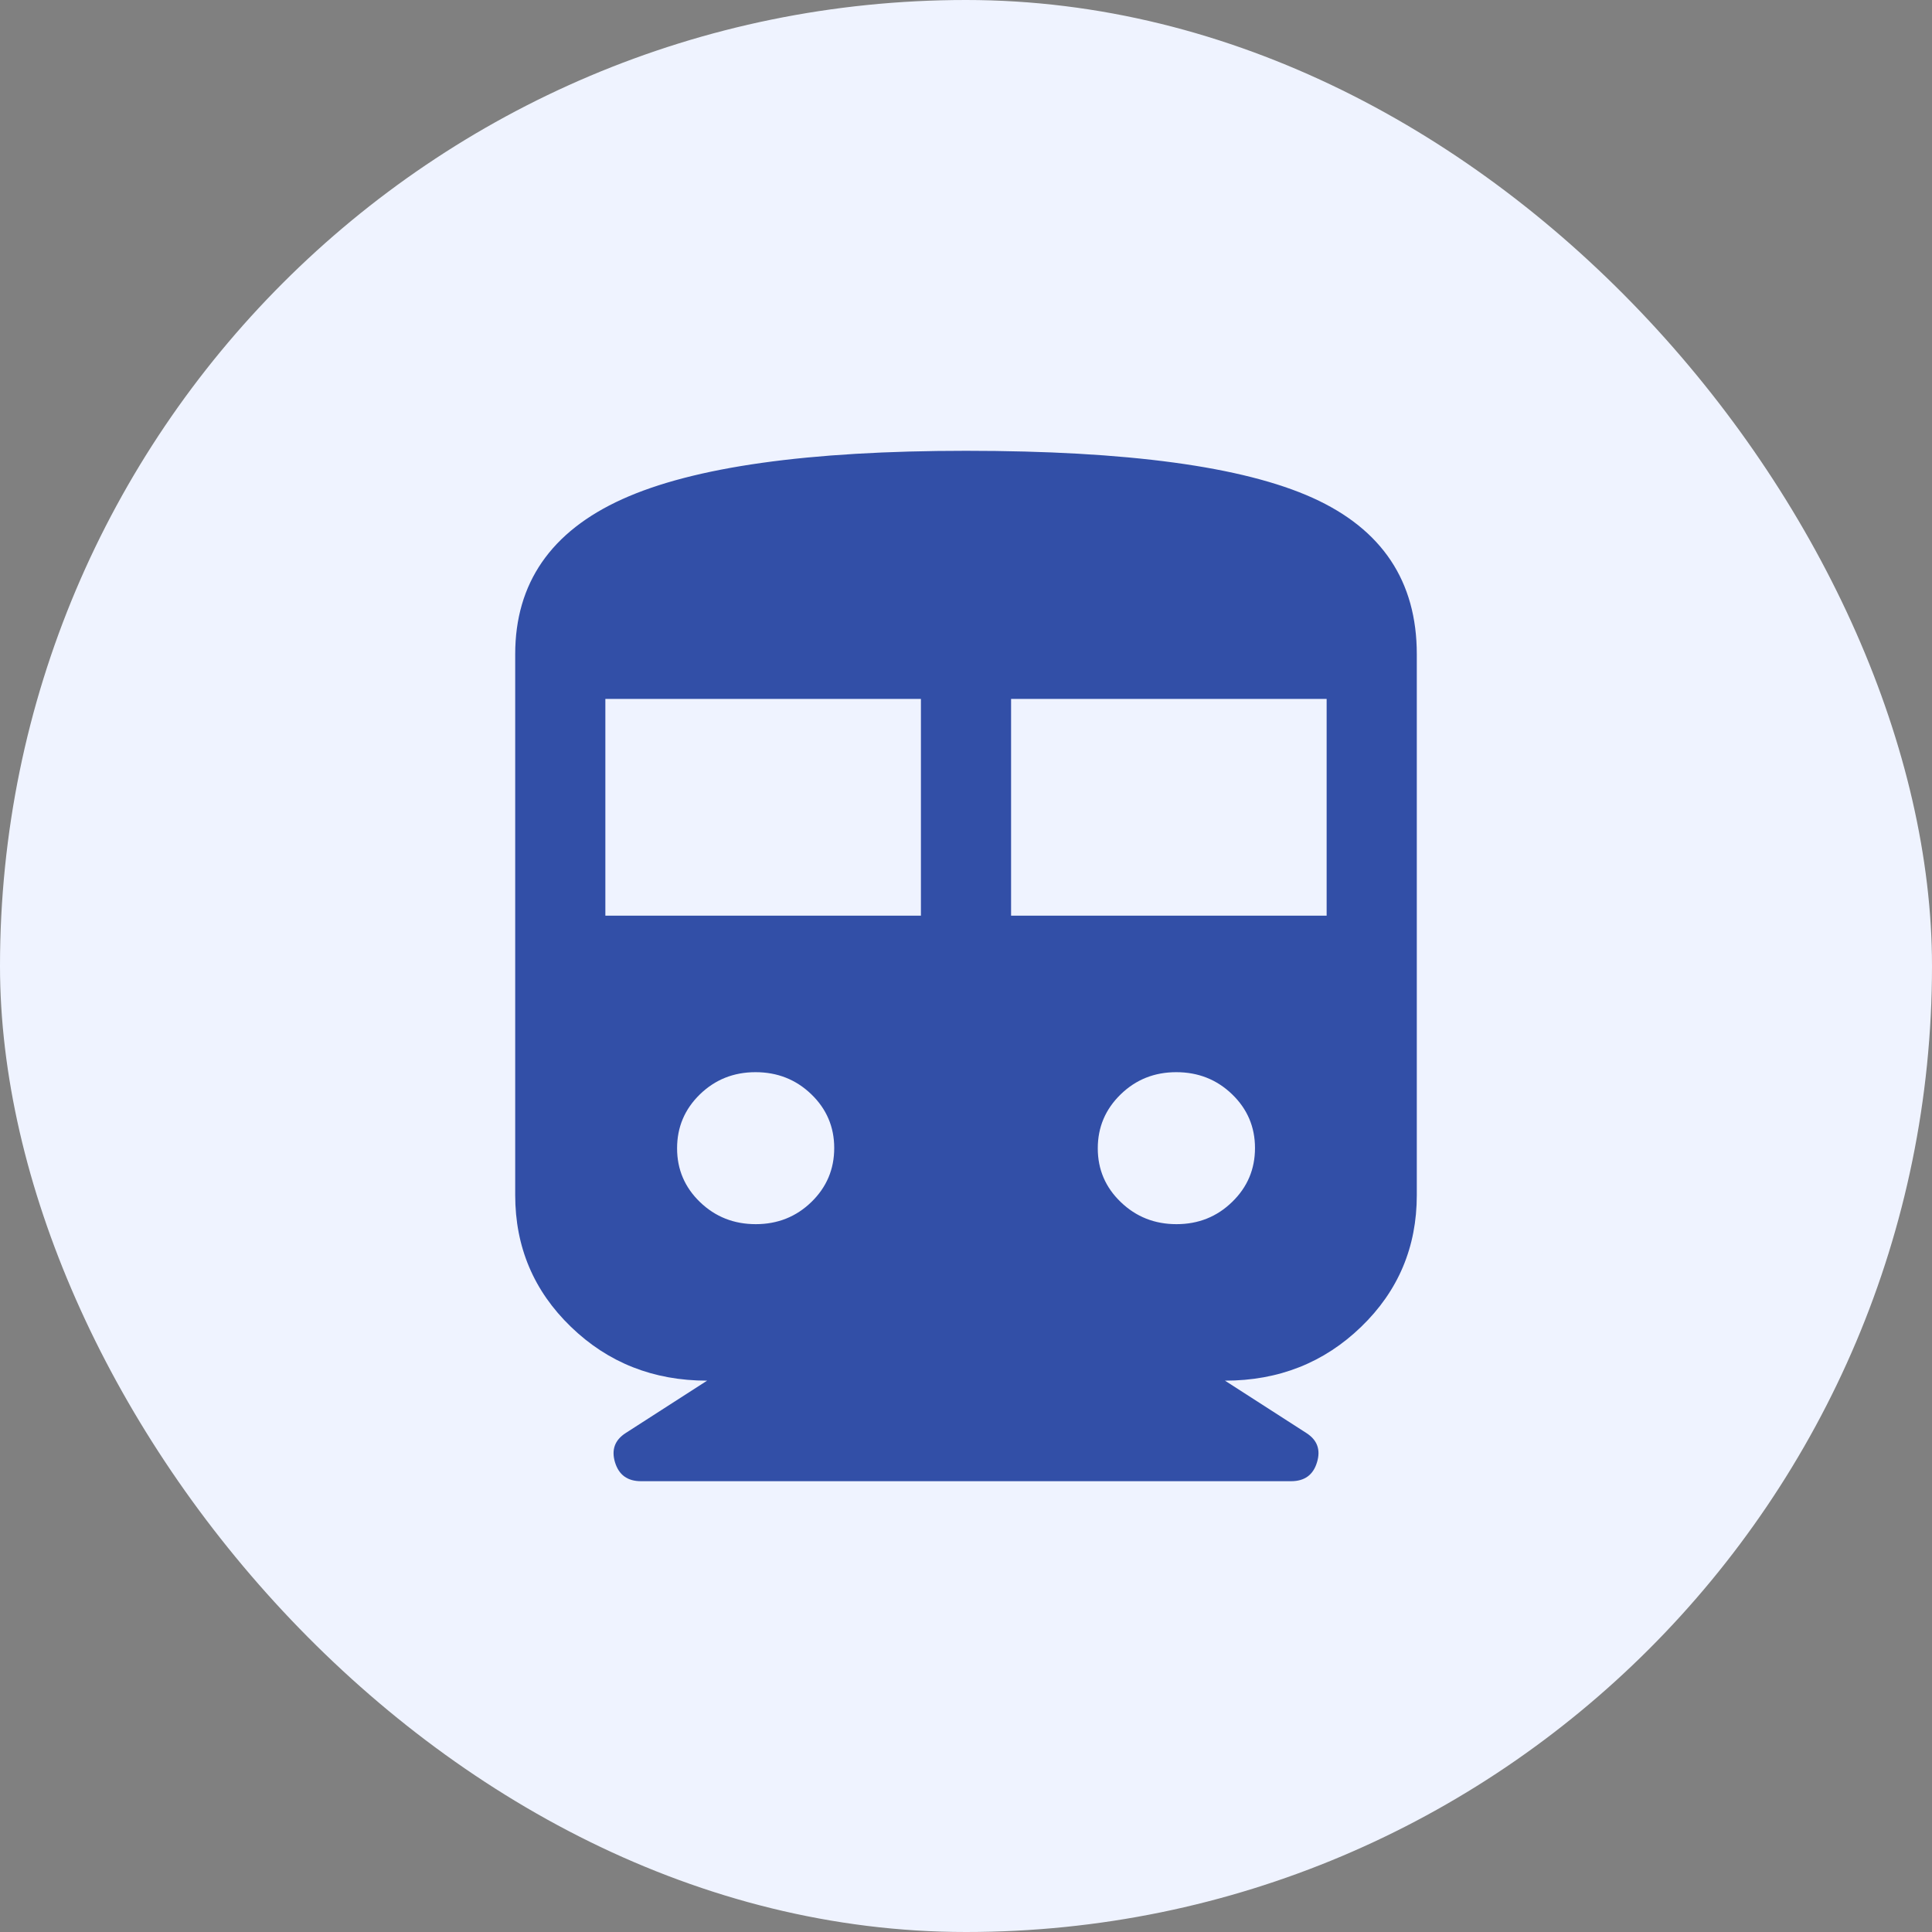
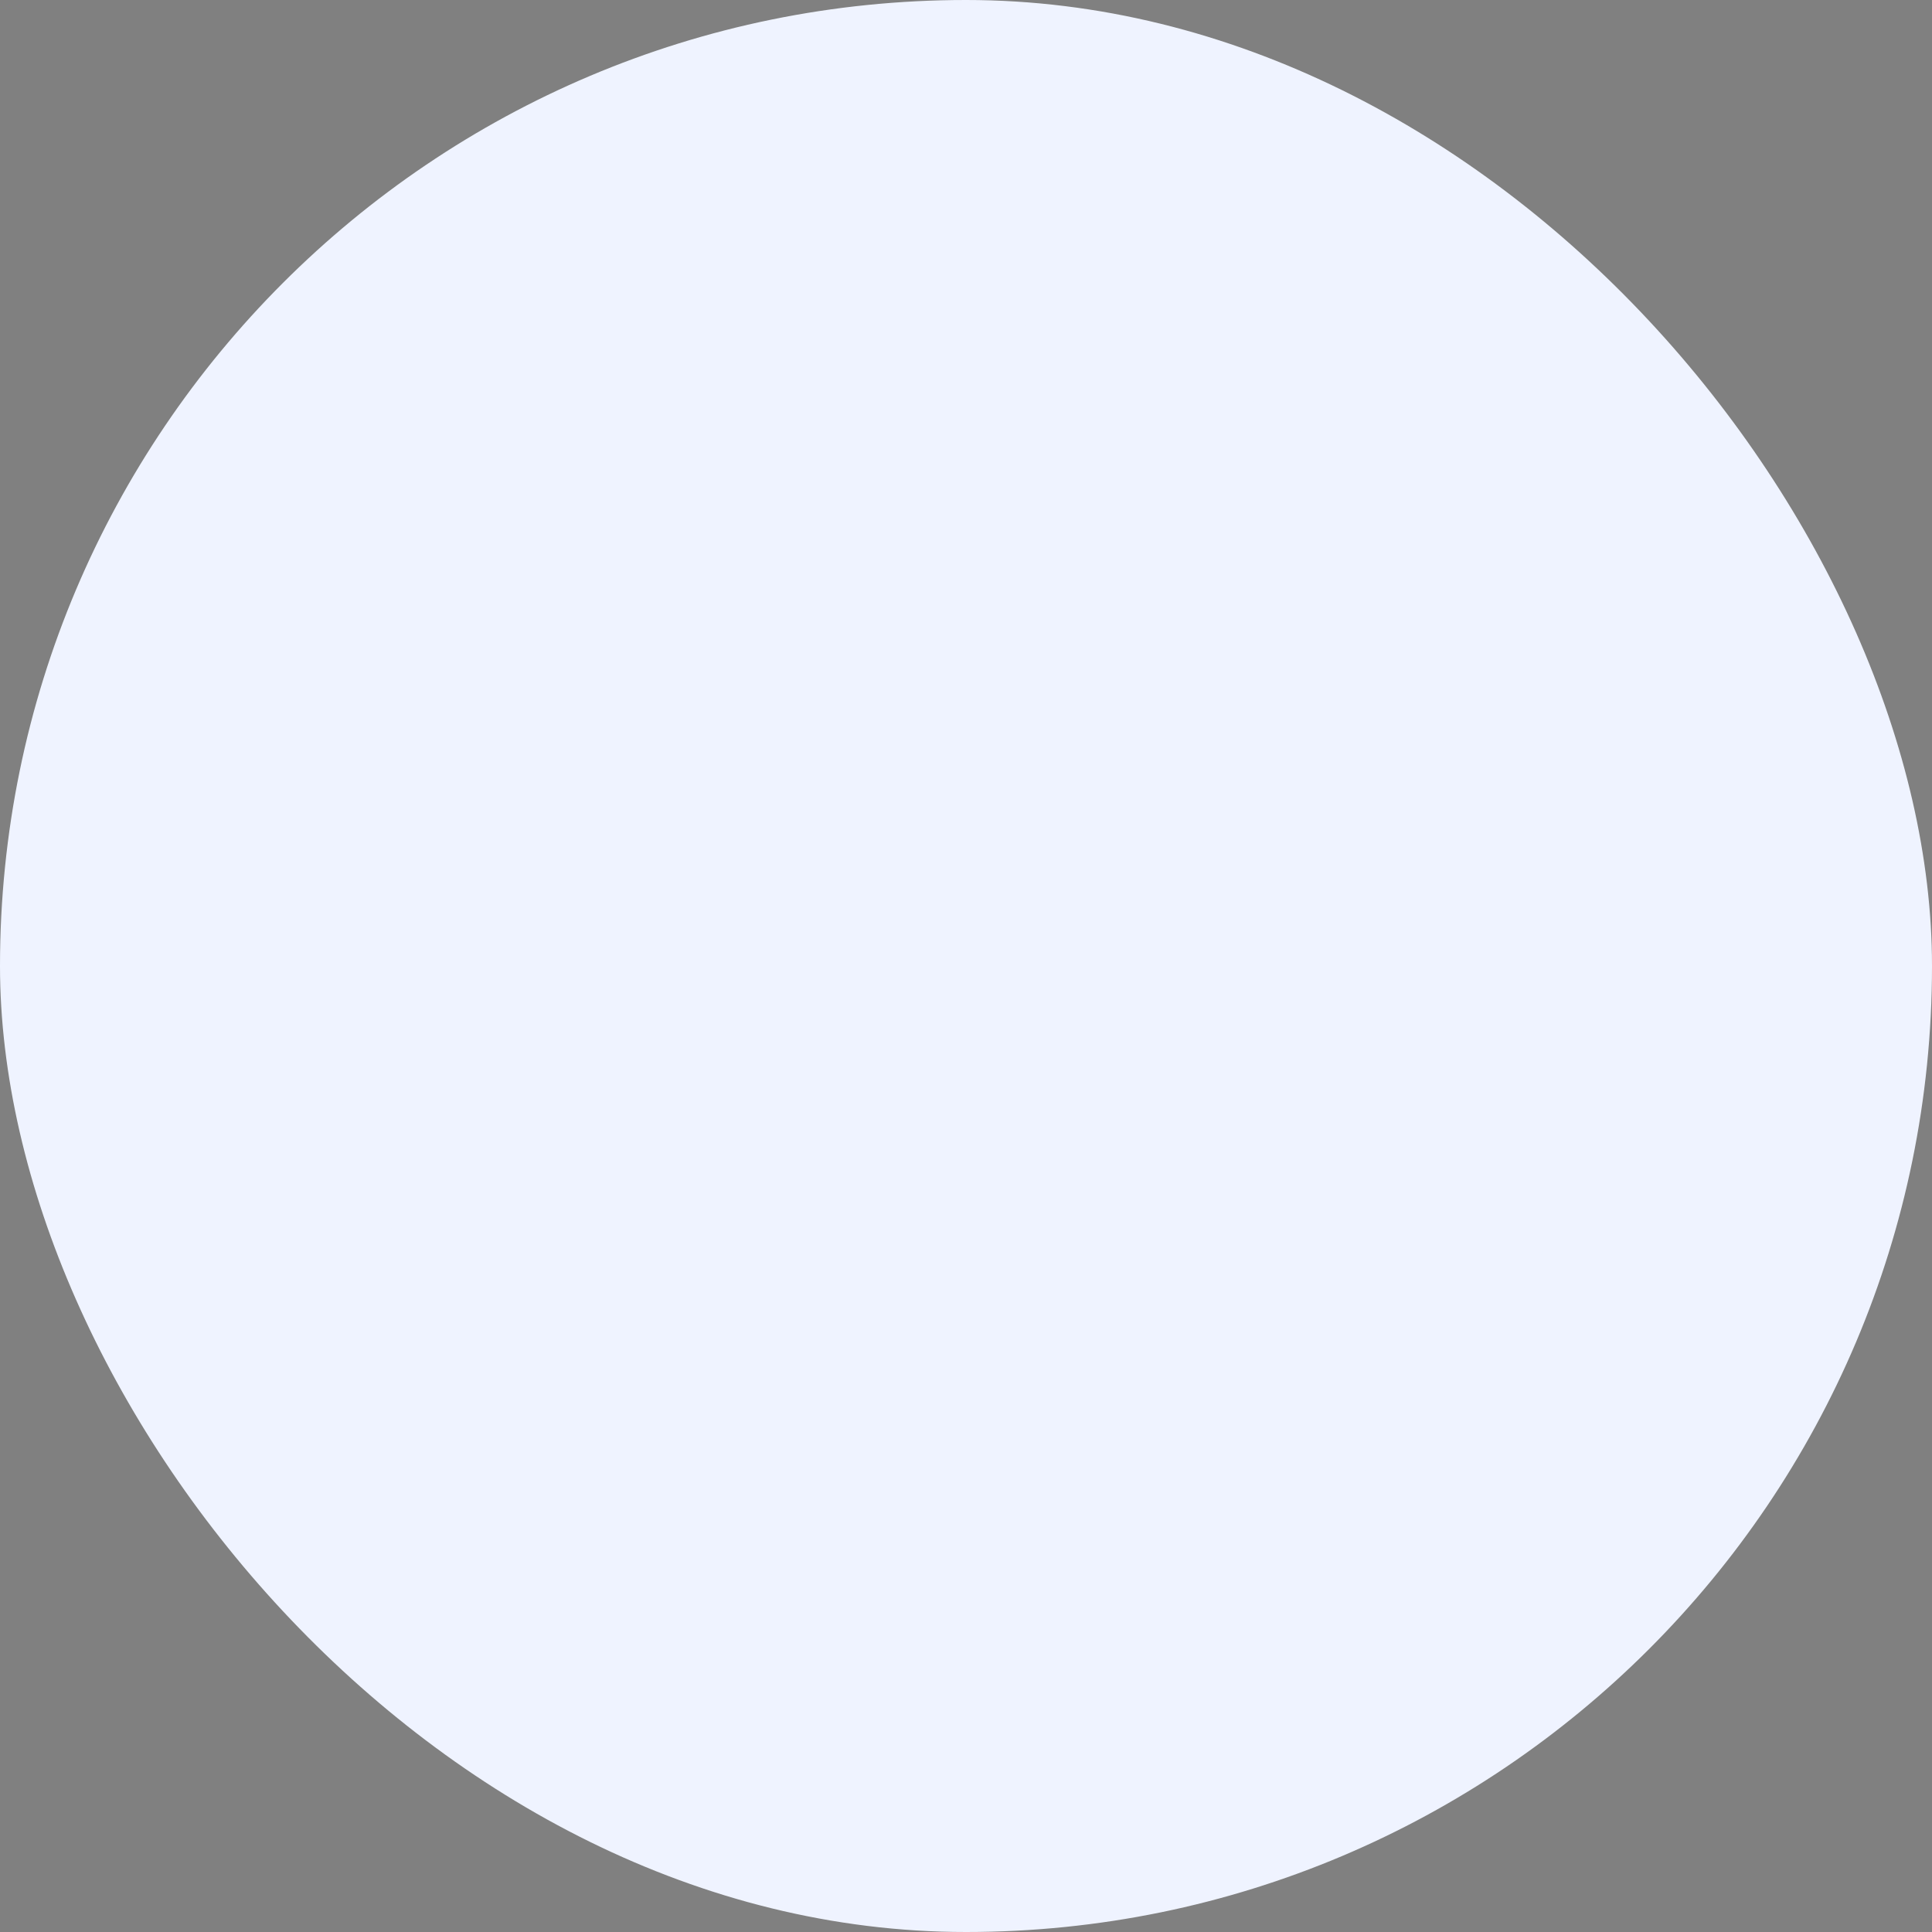
<svg xmlns="http://www.w3.org/2000/svg" width="24" height="24" viewBox="0 0 24 24" fill="none">
  <rect x="0" y="0" width="24" height="24" fill="#808080" stroke="none" />
  <rect width="24" height="24" rx="12" fill="#EFF3FF" />
  <rect x="4" y="4" width="16" height="16" rx="8" fill="#EFF3FF" />
  <mask id="mask0_685_24209" style="mask-type:alpha" maskUnits="userSpaceOnUse" x="4" y="4" width="16" height="16">
    <rect x="4" y="4" width="16" height="16" fill="#D9D9D9" />
  </mask>
  <g mask="url(#mask0_685_24209)">
-     <path d="M8.784 17.151C8.117 17.151 7.553 16.928 7.092 16.482C6.631 16.037 6.4 15.491 6.4 14.846V8.127C6.4 7.244 6.844 6.602 7.73 6.201C8.616 5.8 10.04 5.6 12 5.6C14.007 5.6 15.442 5.795 16.305 6.184C17.169 6.574 17.6 7.221 17.6 8.127V14.846C17.6 15.491 17.37 16.037 16.909 16.482C16.448 16.928 15.884 17.151 15.217 17.151L16.229 17.802C16.364 17.889 16.408 18.01 16.36 18.166C16.313 18.322 16.206 18.4 16.038 18.4H7.963C7.795 18.4 7.688 18.322 7.64 18.166C7.593 18.01 7.637 17.889 7.772 17.802L8.784 17.151ZM7.52 11.375H11.44V8.682H7.52V11.375ZM12.56 11.375H16.48V8.682H12.56V11.375ZM9.389 15.207C9.66 15.207 9.891 15.115 10.08 14.931C10.269 14.747 10.363 14.524 10.363 14.261C10.363 13.999 10.268 13.776 10.078 13.593C9.888 13.41 9.657 13.319 9.385 13.319C9.114 13.319 8.883 13.411 8.694 13.595C8.505 13.779 8.411 14.002 8.411 14.265C8.411 14.527 8.506 14.75 8.696 14.933C8.886 15.116 9.117 15.207 9.389 15.207ZM14.615 15.207C14.887 15.207 15.117 15.115 15.306 14.931C15.496 14.747 15.59 14.524 15.59 14.261C15.59 13.999 15.495 13.776 15.305 13.593C15.115 13.41 14.884 13.319 14.612 13.319C14.34 13.319 14.11 13.411 13.921 13.595C13.732 13.779 13.637 14.002 13.637 14.265C13.637 14.527 13.732 14.75 13.923 14.933C14.113 15.116 14.344 15.207 14.615 15.207Z" fill="#324FA7" />
-   </g>
+     </g>
</svg>